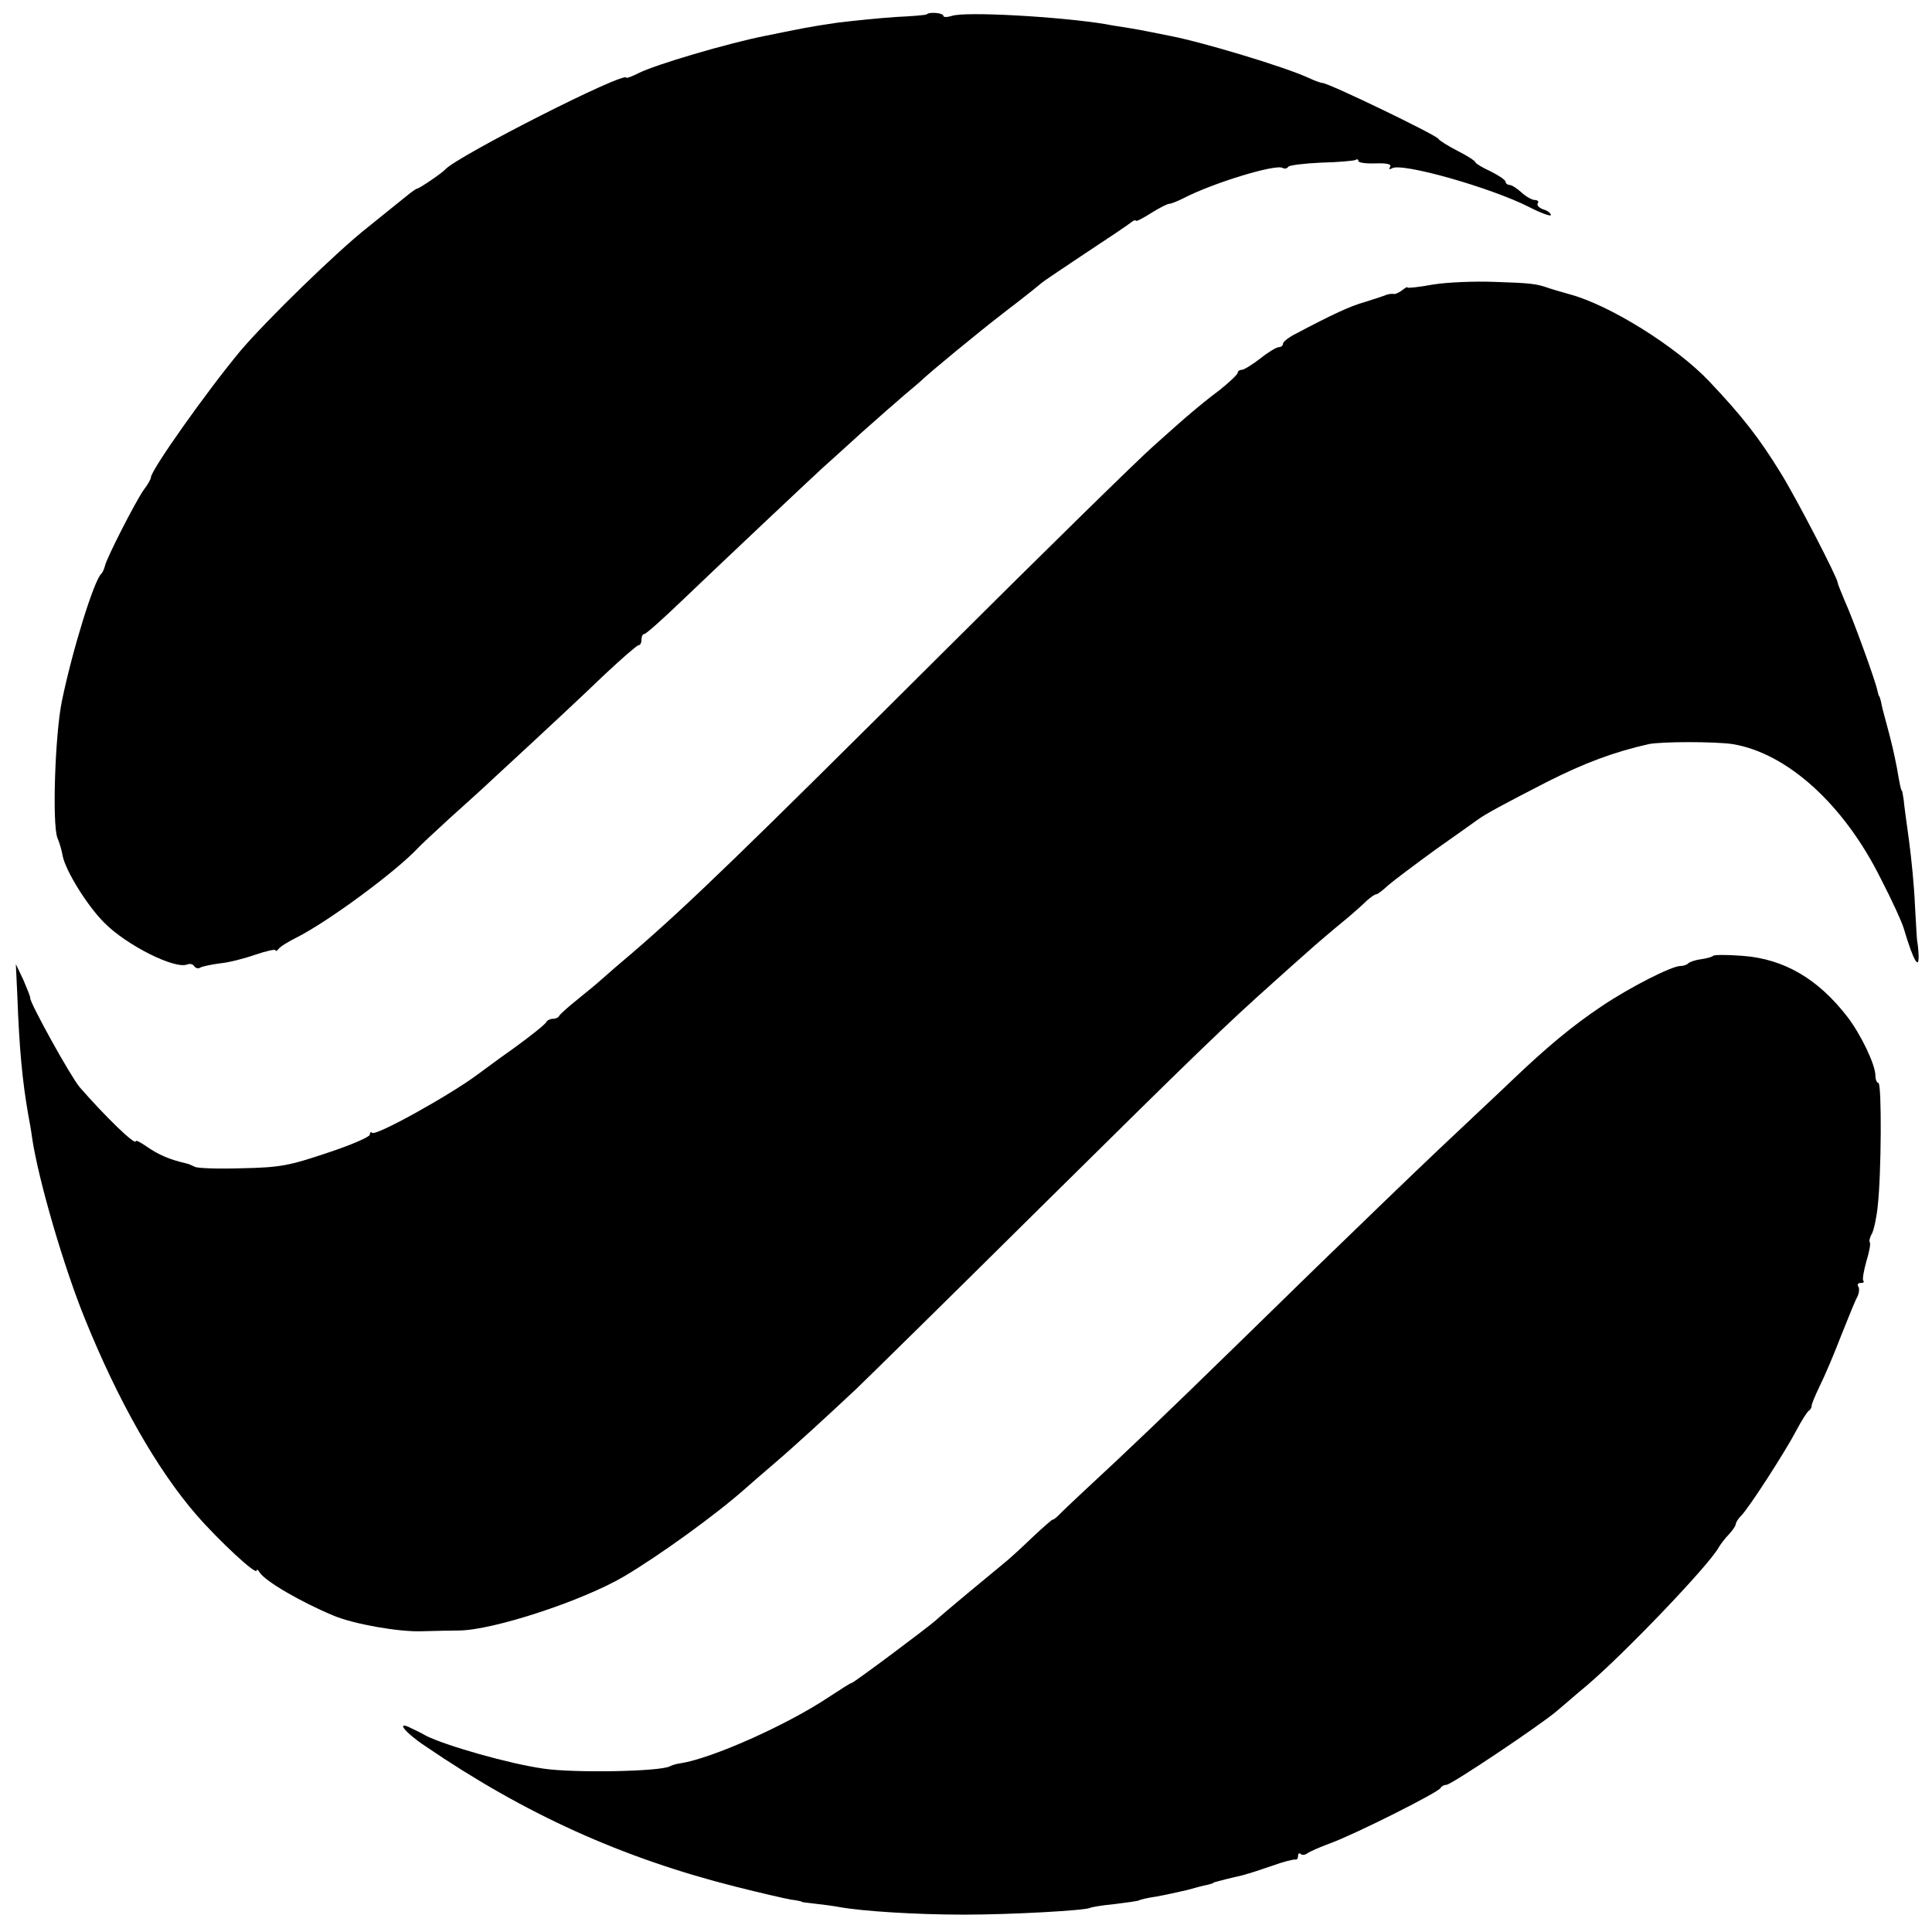
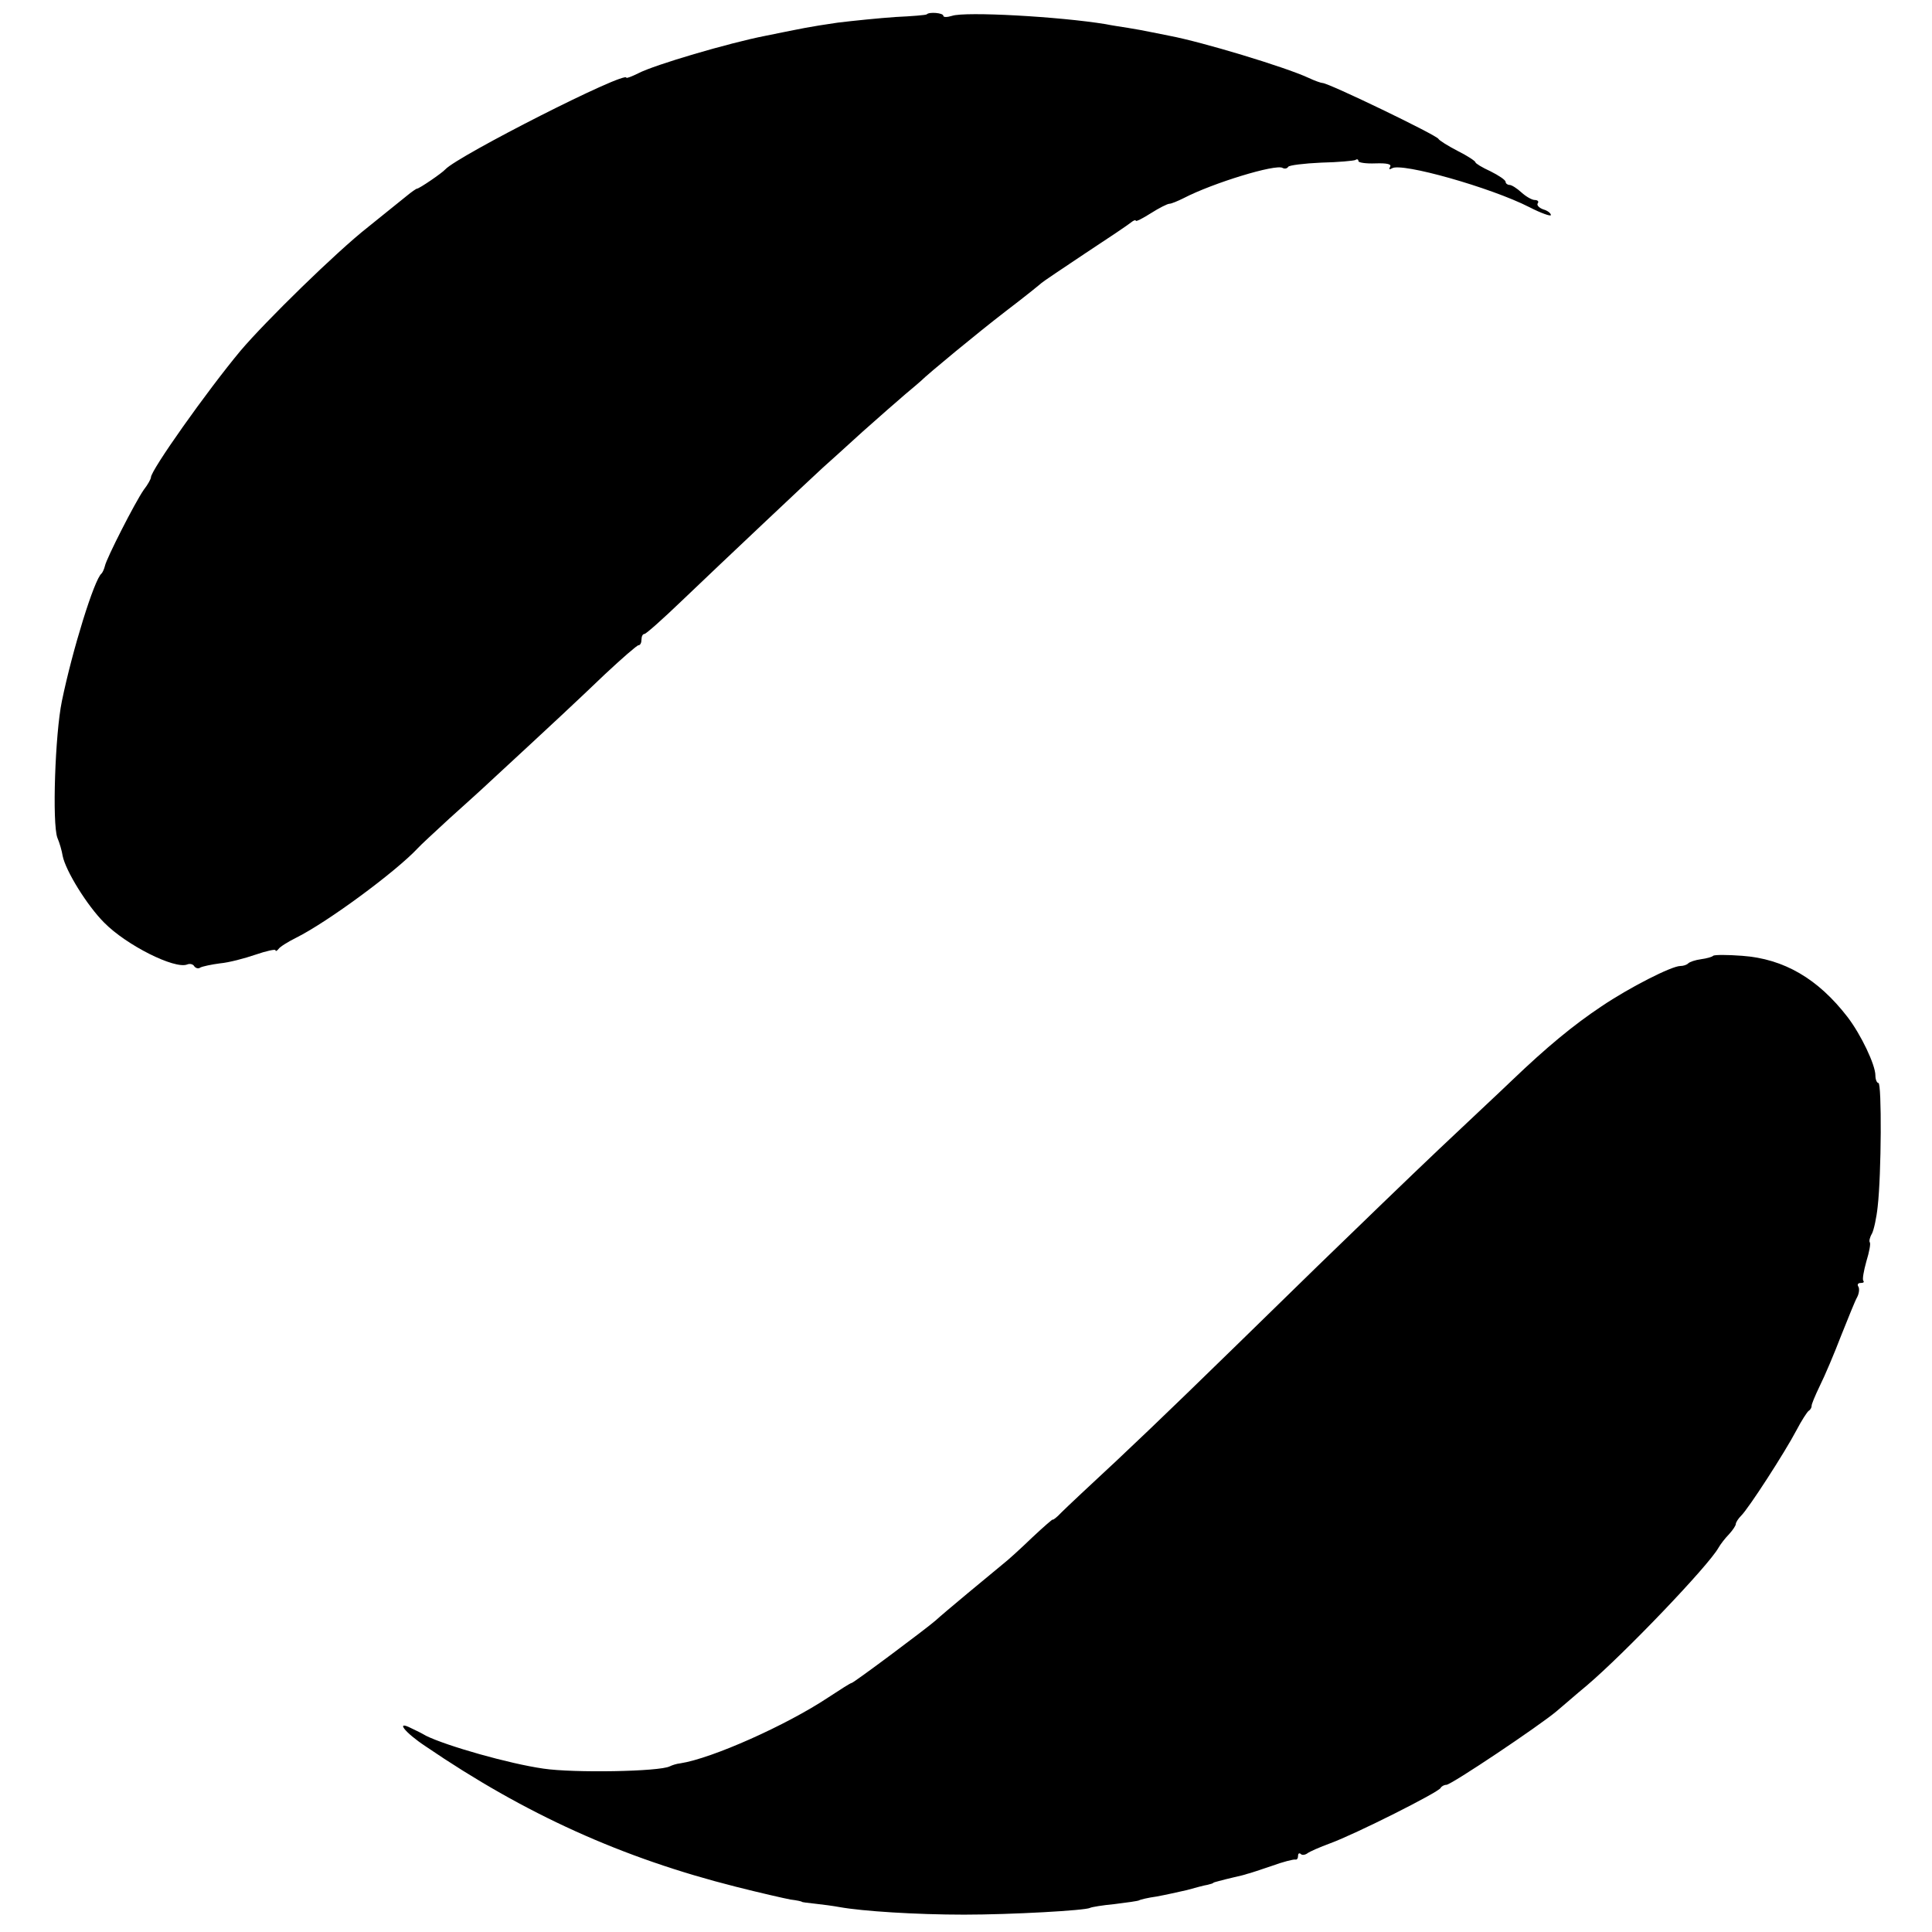
<svg xmlns="http://www.w3.org/2000/svg" version="1.0" width="512pt" height="512pt" viewBox="0 0 512 512" preserveAspectRatio="xMidYMid meet">
  <g transform="translate(0,512) scale(0.1,-0.1)" fill="#000000" stroke="none">
    <path d="M2456 5082 c-2 -2 -39 -5 -82 -7 -44 -3 -113 -10 -154 -15 -81 -12 -83 -13 -192 -35 -97 -19 -294 -77 -336 -99 -18 -9 -32 -14 -32 -12 0 20 -447 -207 -480 -243 -9 -10 -69 -51 -75 -51 -2 0 -15 -9 -27 -19 -13 -10 -59 -48 -103 -83 -83 -65 -272 -250 -338 -328 -89 -107 -237 -316 -237 -335 0 -4 -8 -19 -19 -33 -23 -33 -99 -182 -103 -202 -2 -8 -6 -17 -9 -20 -19 -15 -77 -202 -105 -338 -18 -87 -26 -324 -12 -362 6 -14 12 -35 14 -48 8 -40 65 -132 110 -177 59 -60 187 -124 220 -111 7 3 16 1 19 -5 4 -5 11 -7 16 -3 6 3 29 8 52 11 23 2 65 13 94 23 29 10 53 15 53 12 0 -4 4 -2 8 3 4 6 25 19 47 30 84 42 264 175 322 237 6 7 44 42 83 78 40 36 90 81 110 100 170 157 232 215 303 283 45 42 85 77 89 77 5 0 8 7 8 15 0 8 3 15 8 15 4 0 48 39 99 88 114 109 339 321 374 353 15 13 62 56 105 95 44 39 95 84 114 100 19 16 37 31 40 34 20 20 151 128 225 185 50 38 92 72 95 75 3 3 55 38 115 78 61 40 116 77 123 83 6 5 12 7 12 4 0 -3 18 6 40 20 22 14 44 25 49 25 5 0 22 7 38 15 77 40 244 91 262 80 5 -3 12 -2 15 3 2 4 42 9 87 11 46 1 87 5 91 7 4 3 8 2 8 -3 0 -4 20 -7 45 -6 31 1 43 -2 39 -9 -4 -7 -2 -8 5 -4 25 16 262 -51 364 -103 31 -16 57 -25 57 -21 0 5 -9 12 -20 15 -11 4 -18 11 -15 16 4 5 0 9 -8 9 -7 0 -23 9 -35 20 -12 11 -26 20 -32 20 -5 0 -10 4 -10 8 0 5 -18 17 -40 28 -22 10 -40 21 -40 24 0 3 -21 17 -47 30 -27 14 -49 28 -51 32 -5 10 -291 148 -307 148 -4 0 -21 6 -38 14 -63 29 -282 95 -367 111 -14 3 -36 7 -50 10 -14 3 -41 8 -60 11 -19 3 -46 7 -60 10 -122 20 -372 34 -407 22 -13 -4 -23 -4 -23 0 0 8 -38 11 -44 4z" />
-     <path d="M3798 4366 c-38 -7 -68 -10 -68 -8 0 3 -6 -1 -14 -7 -8 -6 -18 -11 -22 -10 -5 1 -16 0 -24 -4 -8 -3 -33 -11 -55 -18 -36 -10 -84 -32 -182 -84 -18 -9 -33 -21 -33 -26 0 -5 -5 -9 -11 -9 -6 0 -28 -13 -49 -30 -21 -16 -43 -30 -49 -30 -6 0 -11 -4 -11 -8 0 -4 -21 -24 -47 -45 -27 -20 -60 -47 -75 -60 -16 -13 -61 -53 -100 -88 -40 -35 -294 -284 -565 -554 -513 -511 -668 -662 -817 -790 -32 -27 -68 -58 -80 -69 -11 -10 -41 -35 -66 -55 -25 -20 -46 -39 -48 -43 -2 -5 -10 -8 -17 -8 -7 0 -15 -4 -17 -8 -1 -5 -41 -37 -88 -71 -47 -33 -89 -65 -95 -69 -74 -55 -270 -164 -279 -154 -3 3 -6 1 -6 -5 0 -6 -51 -28 -112 -48 -101 -34 -125 -39 -227 -41 -63 -2 -120 0 -125 4 -6 3 -17 8 -23 9 -43 10 -72 22 -105 45 -16 11 -28 17 -28 14 0 -14 -82 66 -149 143 -25 30 -131 222 -131 236 1 3 -8 24 -18 48 l-20 42 4 -85 c5 -137 13 -224 29 -315 3 -16 8 -43 10 -60 17 -114 85 -345 140 -480 89 -220 192 -400 295 -519 59 -68 160 -162 160 -148 0 4 4 2 8 -5 14 -23 110 -79 197 -115 53 -22 171 -43 232 -41 37 1 82 2 100 2 90 1 326 78 438 144 94 56 241 162 320 232 12 11 46 40 75 65 55 47 139 124 219 199 25 24 240 235 477 470 437 432 498 491 638 616 43 39 89 79 101 90 13 11 44 38 71 60 27 22 56 48 66 58 10 9 21 17 25 17 4 0 18 11 32 24 15 13 71 55 126 95 55 39 105 74 110 78 20 15 70 42 185 101 101 51 177 79 269 100 35 7 176 7 223 0 144 -24 294 -159 392 -356 31 -60 56 -115 61 -132 27 -91 43 -116 39 -62 -1 15 -3 27 -3 27 -1 0 -3 42 -6 93 -2 52 -10 131 -16 175 -6 45 -13 93 -14 107 -2 14 -4 25 -5 25 -2 0 -5 13 -13 60 -8 41 -13 63 -27 115 -7 25 -14 52 -15 60 -2 8 -4 15 -5 15 -1 0 -3 7 -5 16 -5 25 -64 188 -86 236 -10 24 -19 46 -19 49 0 12 -108 221 -150 289 -57 93 -102 151 -190 244 -88 93 -265 203 -370 231 -25 7 -52 15 -60 18 -29 10 -46 12 -140 15 -52 2 -125 -1 -162 -7z" />
    <path d="M4540 2587 c-3 -3 -17 -7 -32 -9 -15 -2 -30 -7 -34 -11 -4 -4 -13 -7 -21 -7 -23 0 -135 -57 -209 -107 -75 -50 -145 -108 -237 -196 -30 -29 -117 -110 -193 -182 -75 -71 -221 -212 -323 -311 -343 -335 -408 -398 -531 -514 -68 -63 -134 -125 -147 -138 -12 -13 -23 -21 -23 -19 0 2 -24 -19 -54 -47 -29 -28 -64 -60 -77 -70 -33 -27 -161 -133 -179 -150 -25 -22 -218 -166 -223 -166 -3 0 -31 -18 -63 -39 -110 -73 -307 -161 -391 -174 -10 -1 -22 -5 -28 -8 -27 -14 -255 -18 -335 -6 -91 13 -256 60 -311 87 -10 6 -28 15 -39 20 -43 22 -18 -11 38 -48 264 -180 521 -296 822 -372 63 -16 129 -31 145 -34 17 -2 30 -5 30 -6 0 -1 16 -3 35 -5 19 -2 49 -6 65 -9 61 -11 203 -20 330 -20 125 0 322 11 334 18 3 2 33 7 65 10 32 4 62 8 65 10 3 2 24 7 46 10 22 4 58 12 80 17 22 6 47 13 55 14 8 2 15 4 15 5 0 1 7 3 15 5 8 2 26 7 40 10 14 3 30 7 35 9 6 1 35 11 65 21 30 11 58 18 63 17 4 -1 7 3 7 10 0 6 3 8 7 5 3 -4 11 -3 17 1 6 5 34 17 61 27 66 24 289 136 293 147 2 4 9 8 15 8 13 0 247 157 292 195 17 14 52 45 80 68 100 85 322 317 349 365 5 9 18 26 28 36 10 11 18 23 18 27 0 4 6 14 14 22 19 18 116 168 147 227 13 25 28 48 32 51 5 3 8 9 8 13 -1 3 9 27 22 54 13 26 38 85 56 132 19 47 37 93 43 103 5 10 6 22 3 27 -4 6 -1 10 6 10 7 0 10 2 7 6 -3 3 1 26 8 51 8 26 12 48 9 51 -2 3 0 13 6 23 5 10 12 42 15 71 10 86 11 328 2 328 -4 0 -8 9 -8 20 0 28 -38 108 -74 155 -78 101 -168 154 -279 162 -39 3 -74 3 -77 0z" />
  </g>
</svg>